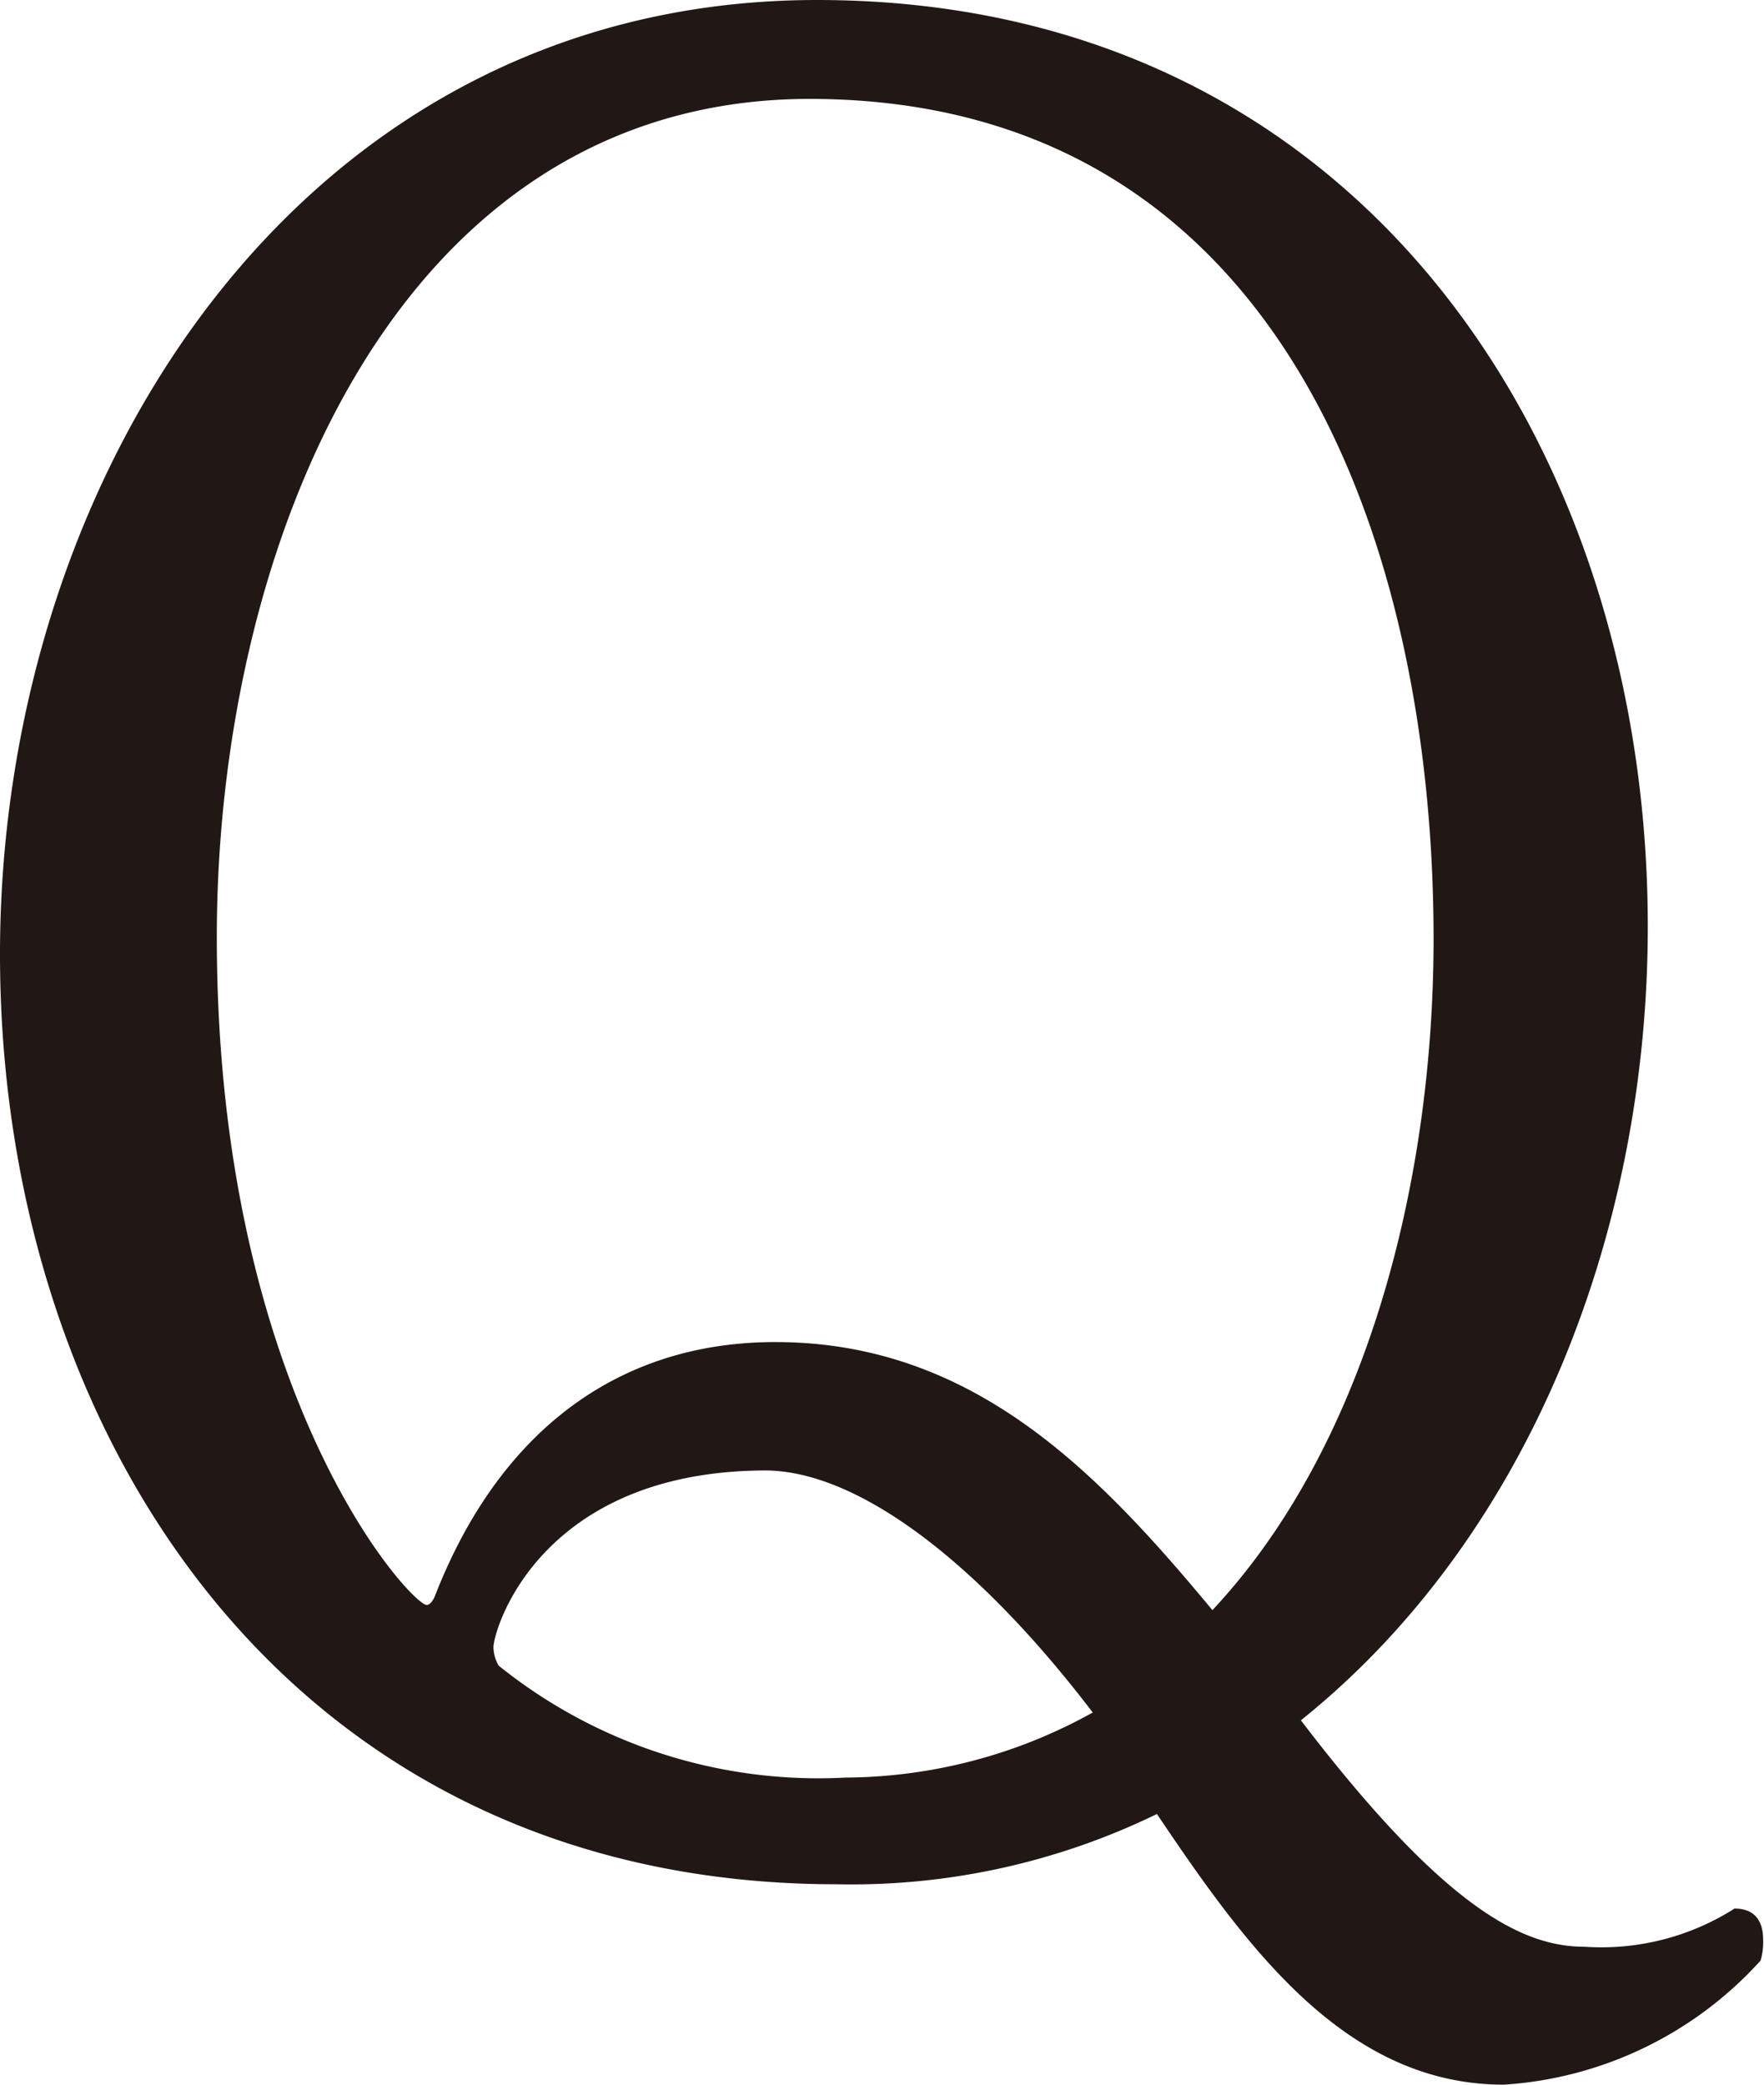
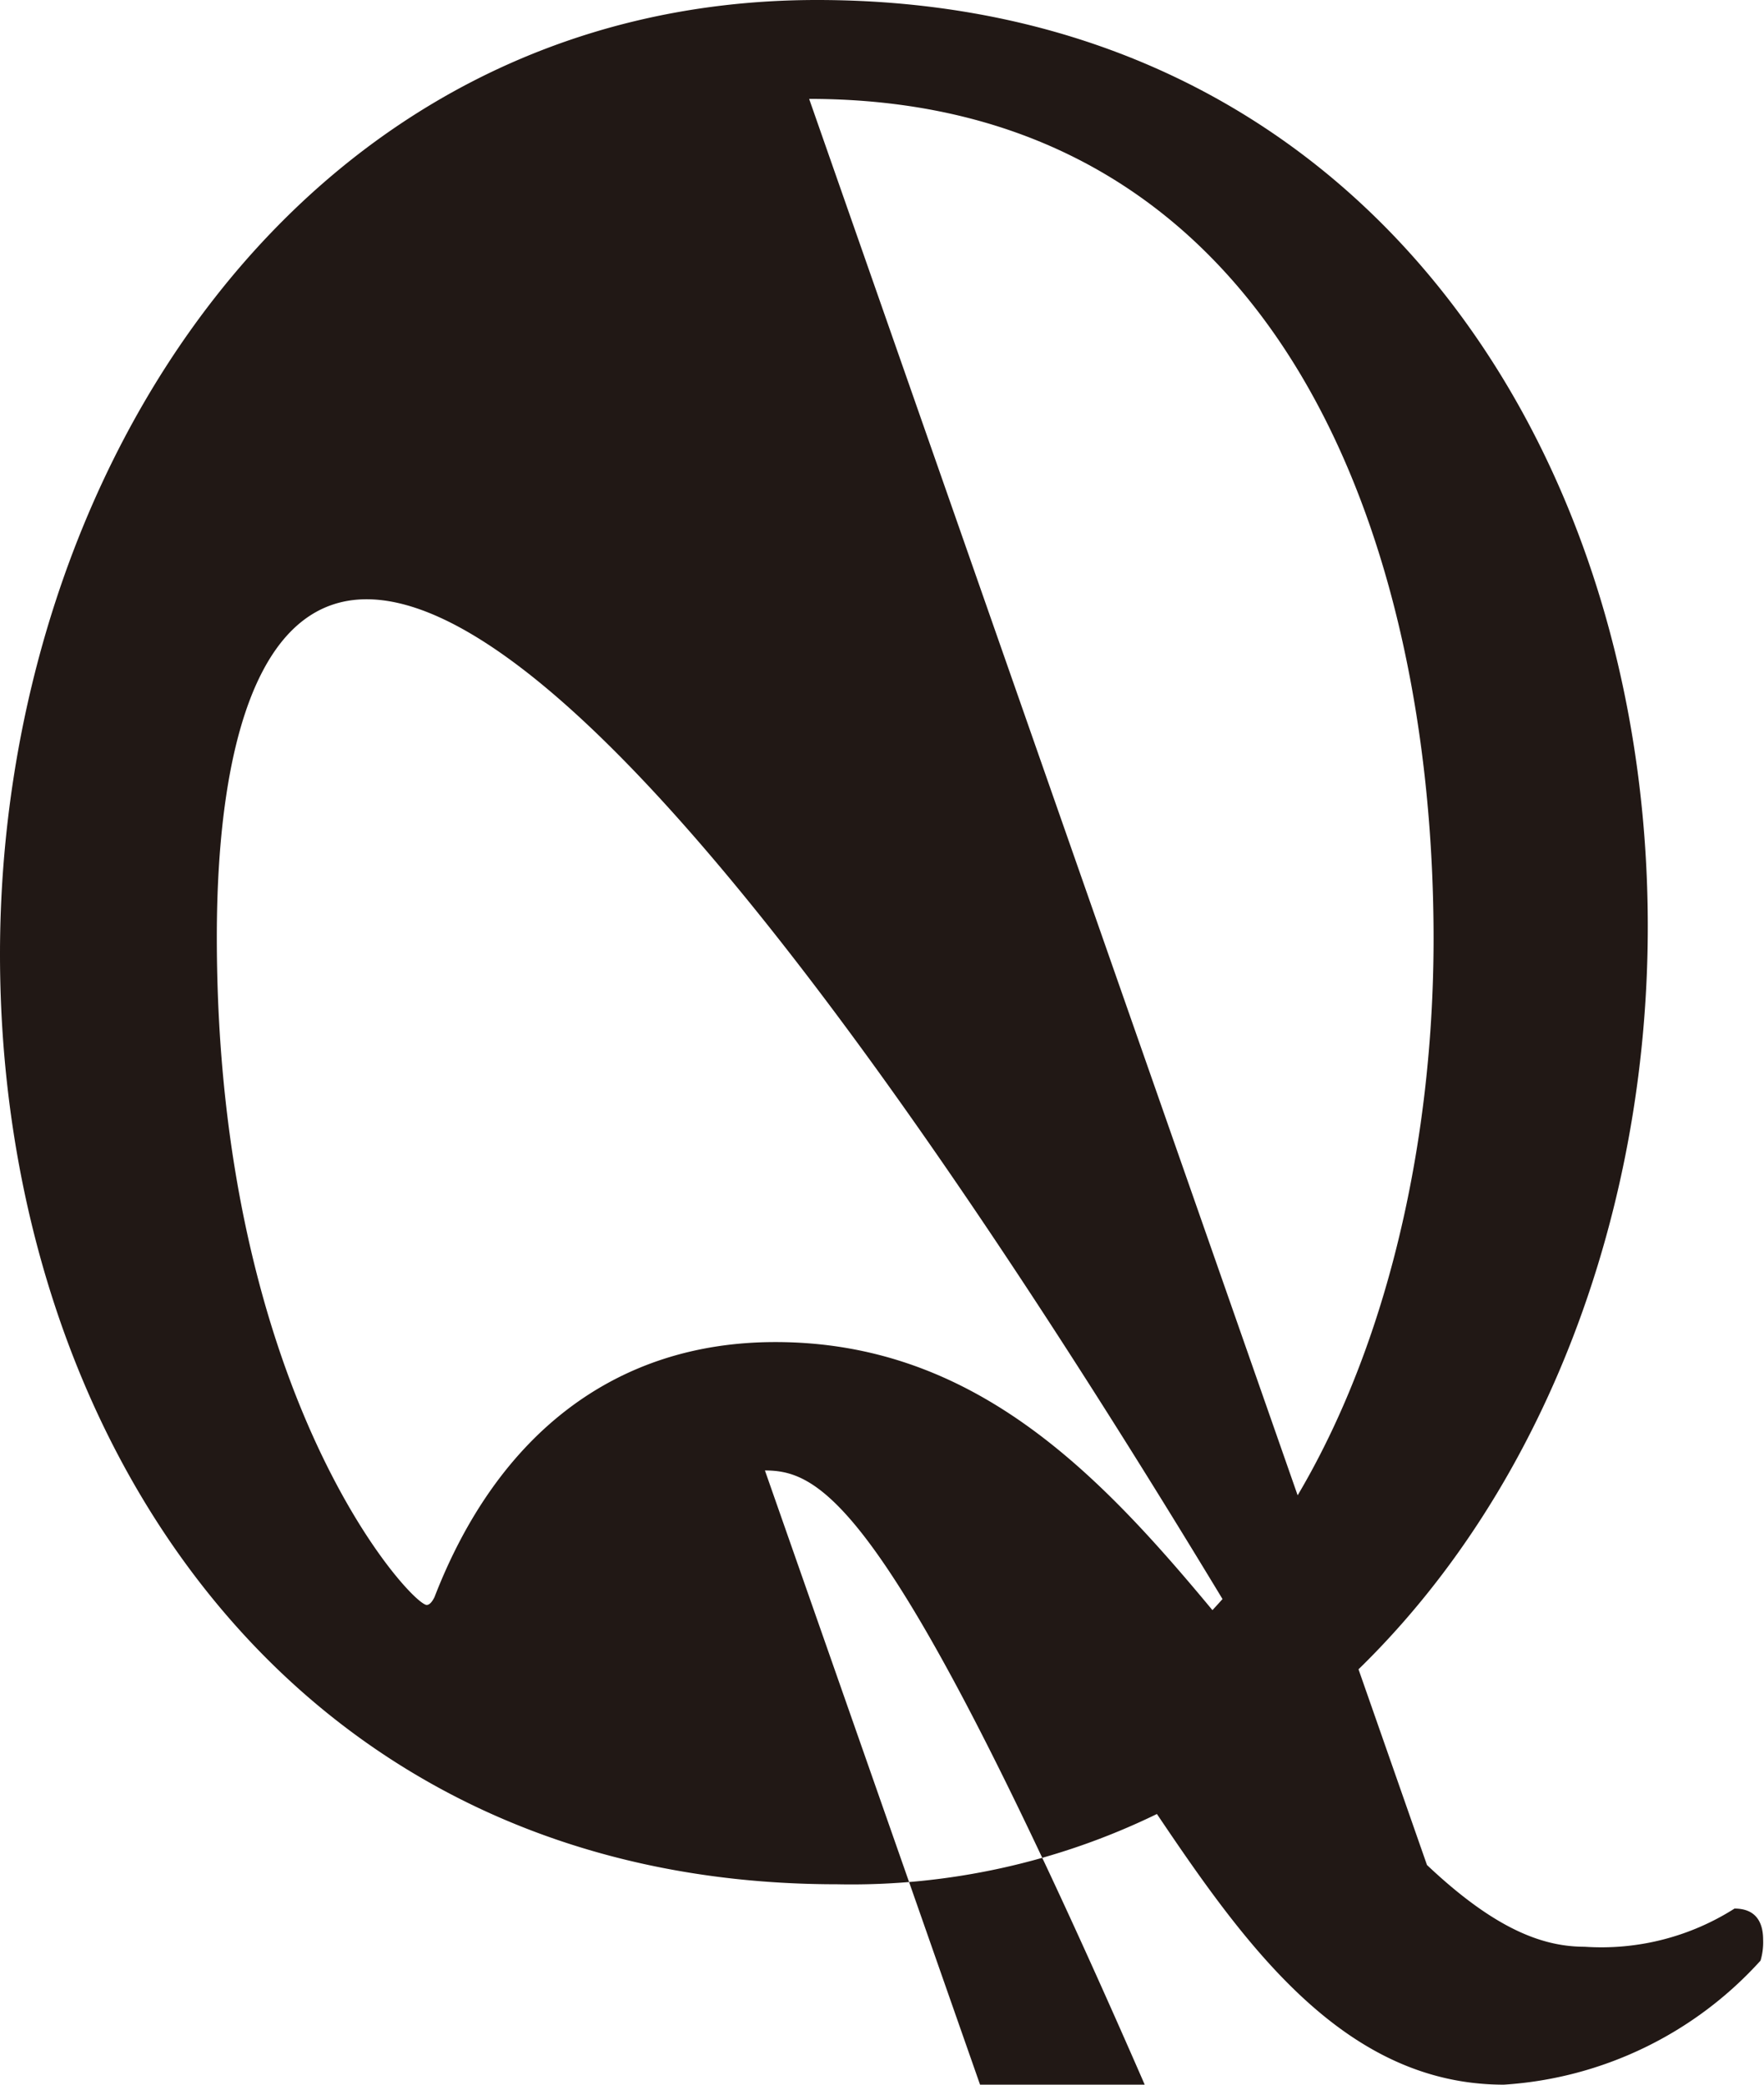
<svg xmlns="http://www.w3.org/2000/svg" viewBox="0 0 40.68 48.06">
  <defs>
    <style>.cls-1{fill:#211815;}</style>
  </defs>
  <g id="レイヤー_2" data-name="レイヤー 2">
    <g id="design">
-       <path class="cls-1" d="M34.68,48.06c-3.66,0-5.94-3.18-8-6.24a16.1,16.1,0,0,1-7.38,1.62C6.72,43.44,0,33.12,0,22S7,0,18.84,0C31.32,0,38,10.26,38,21.36c0,7.08-2.76,14.1-8,18.3,3.3,4.32,5.1,5.22,6.54,5.22A5.72,5.72,0,0,0,40,44c.48,0,.66.3.66.72a1.49,1.49,0,0,1-.06.48A8.73,8.73,0,0,1,34.68,48.06Zm-16-45.78C9.12,2.28,5,12.6,5,21.6,5,32.16,9.48,37,9.84,37q.09,0,.18-.18c1.44-3.72,4.14-5.88,7.86-5.88,4.56,0,7.44,3,10.08,6.18,3.54-3.78,5.1-9.84,5.1-15.48C33.06,12.6,29.58,2.28,18.66,2.28Zm-1,31.62c-5.22,0-6.3,3.66-6.3,4.08a.87.87,0,0,0,.12.42,11.76,11.76,0,0,0,8,2.58,11.84,11.84,0,0,0,5.7-1.5C22.5,35.94,19.74,33.9,17.64,33.9Z" />
+       <path class="cls-1" d="M34.68,48.06c-3.66,0-5.94-3.18-8-6.24a16.1,16.1,0,0,1-7.38,1.62C6.72,43.44,0,33.12,0,22S7,0,18.84,0C31.32,0,38,10.26,38,21.36c0,7.08-2.76,14.1-8,18.3,3.3,4.32,5.1,5.22,6.54,5.22A5.72,5.72,0,0,0,40,44c.48,0,.66.3.66.72a1.49,1.49,0,0,1-.06.48A8.73,8.73,0,0,1,34.68,48.06ZC9.12,2.28,5,12.6,5,21.6,5,32.16,9.48,37,9.84,37q.09,0,.18-.18c1.44-3.72,4.14-5.88,7.86-5.88,4.56,0,7.44,3,10.08,6.18,3.54-3.78,5.1-9.84,5.1-15.48C33.06,12.6,29.58,2.28,18.66,2.28Zm-1,31.62c-5.22,0-6.3,3.66-6.3,4.08a.87.87,0,0,0,.12.42,11.76,11.76,0,0,0,8,2.58,11.84,11.84,0,0,0,5.7-1.5C22.5,35.94,19.74,33.9,17.64,33.9Z" />
    </g>
  </g>
</svg>